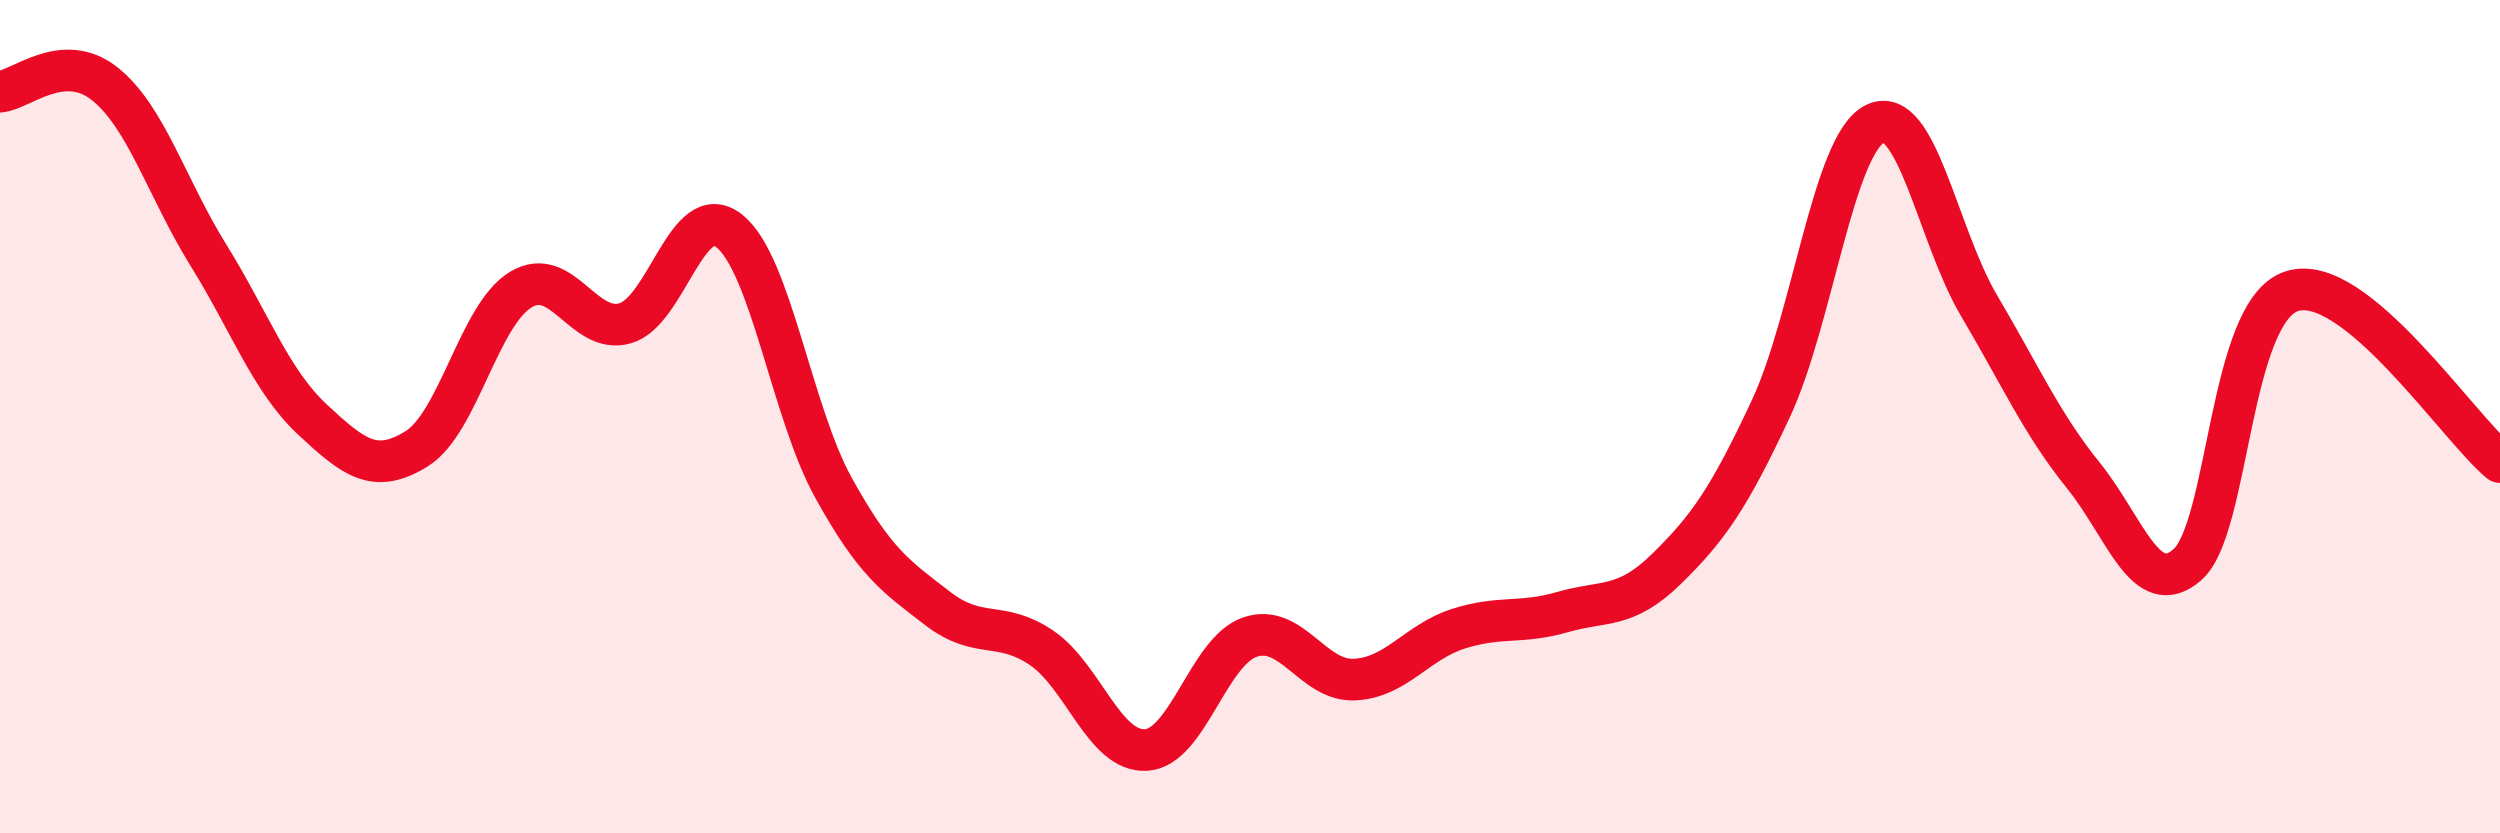
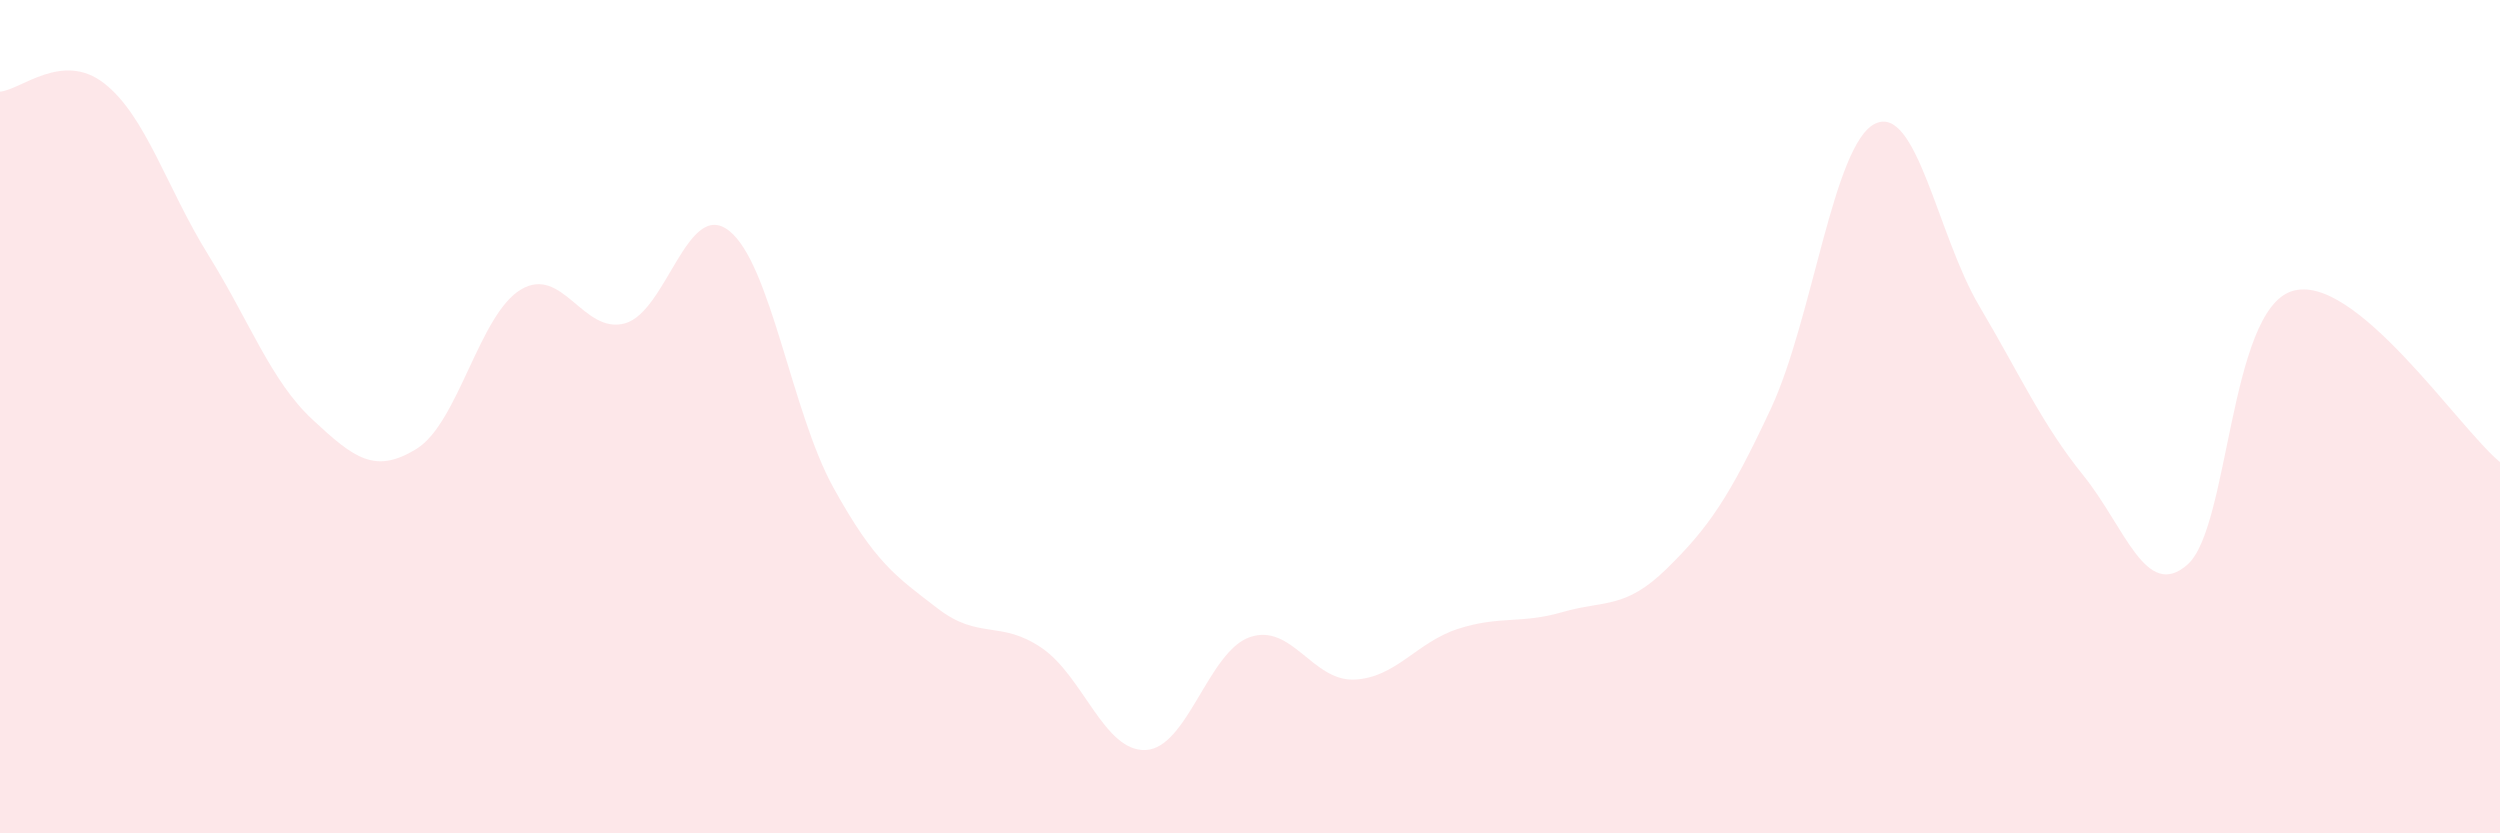
<svg xmlns="http://www.w3.org/2000/svg" width="60" height="20" viewBox="0 0 60 20">
  <path d="M 0,2.2 C 0.5,2.16 1.5,1.22 2.5,2 C 3.5,2.78 4,4.51 5,6.12 C 6,7.73 6.5,9.14 7.5,10.07 C 8.5,11 9,11.39 10,10.77 C 11,10.15 11.5,7.55 12.5,6.95 C 13.5,6.35 14,8.04 15,7.76 C 16,7.48 16.5,4.75 17.5,5.54 C 18.5,6.33 19,9.89 20,11.7 C 21,13.51 21.5,13.83 22.5,14.6 C 23.5,15.37 24,14.87 25,15.55 C 26,16.23 26.5,18.05 27.5,18 C 28.5,17.95 29,15.63 30,15.29 C 31,14.95 31.5,16.35 32.5,16.31 C 33.5,16.27 34,15.41 35,15.09 C 36,14.77 36.5,14.98 37.5,14.69 C 38.5,14.4 39,14.63 40,13.65 C 41,12.67 41.5,11.95 42.5,9.81 C 43.5,7.67 44,3.46 45,2.97 C 46,2.48 46.5,5.65 47.5,7.34 C 48.5,9.03 49,10.17 50,11.41 C 51,12.65 51.5,14.43 52.5,13.55 C 53.5,12.67 53.5,7.48 55,6.99 C 56.5,6.5 59,10.27 60,11.09L60 20L0 20Z" fill="#EB0A25" opacity="0.1" stroke-linecap="round" stroke-linejoin="round" />
-   <path d="M 0,2.2 C 0.5,2.16 1.5,1.22 2.5,2 C 3.5,2.78 4,4.51 5,6.12 C 6,7.73 6.5,9.14 7.5,10.07 C 8.5,11 9,11.39 10,10.77 C 11,10.15 11.5,7.55 12.5,6.95 C 13.5,6.35 14,8.04 15,7.76 C 16,7.48 16.5,4.75 17.5,5.54 C 18.5,6.33 19,9.89 20,11.7 C 21,13.51 21.5,13.83 22.5,14.6 C 23.5,15.37 24,14.87 25,15.55 C 26,16.23 26.5,18.05 27.5,18 C 28.5,17.95 29,15.63 30,15.29 C 31,14.95 31.5,16.35 32.5,16.31 C 33.5,16.27 34,15.41 35,15.09 C 36,14.77 36.5,14.98 37.5,14.69 C 38.5,14.4 39,14.63 40,13.65 C 41,12.67 41.5,11.95 42.5,9.81 C 43.5,7.67 44,3.46 45,2.97 C 46,2.48 46.5,5.65 47.5,7.34 C 48.5,9.03 49,10.17 50,11.41 C 51,12.65 51.5,14.43 52.5,13.55 C 53.5,12.67 53.5,7.48 55,6.99 C 56.5,6.5 59,10.27 60,11.09" stroke="#EB0A25" stroke-width="1" fill="none" stroke-linecap="round" stroke-linejoin="round" />
</svg>